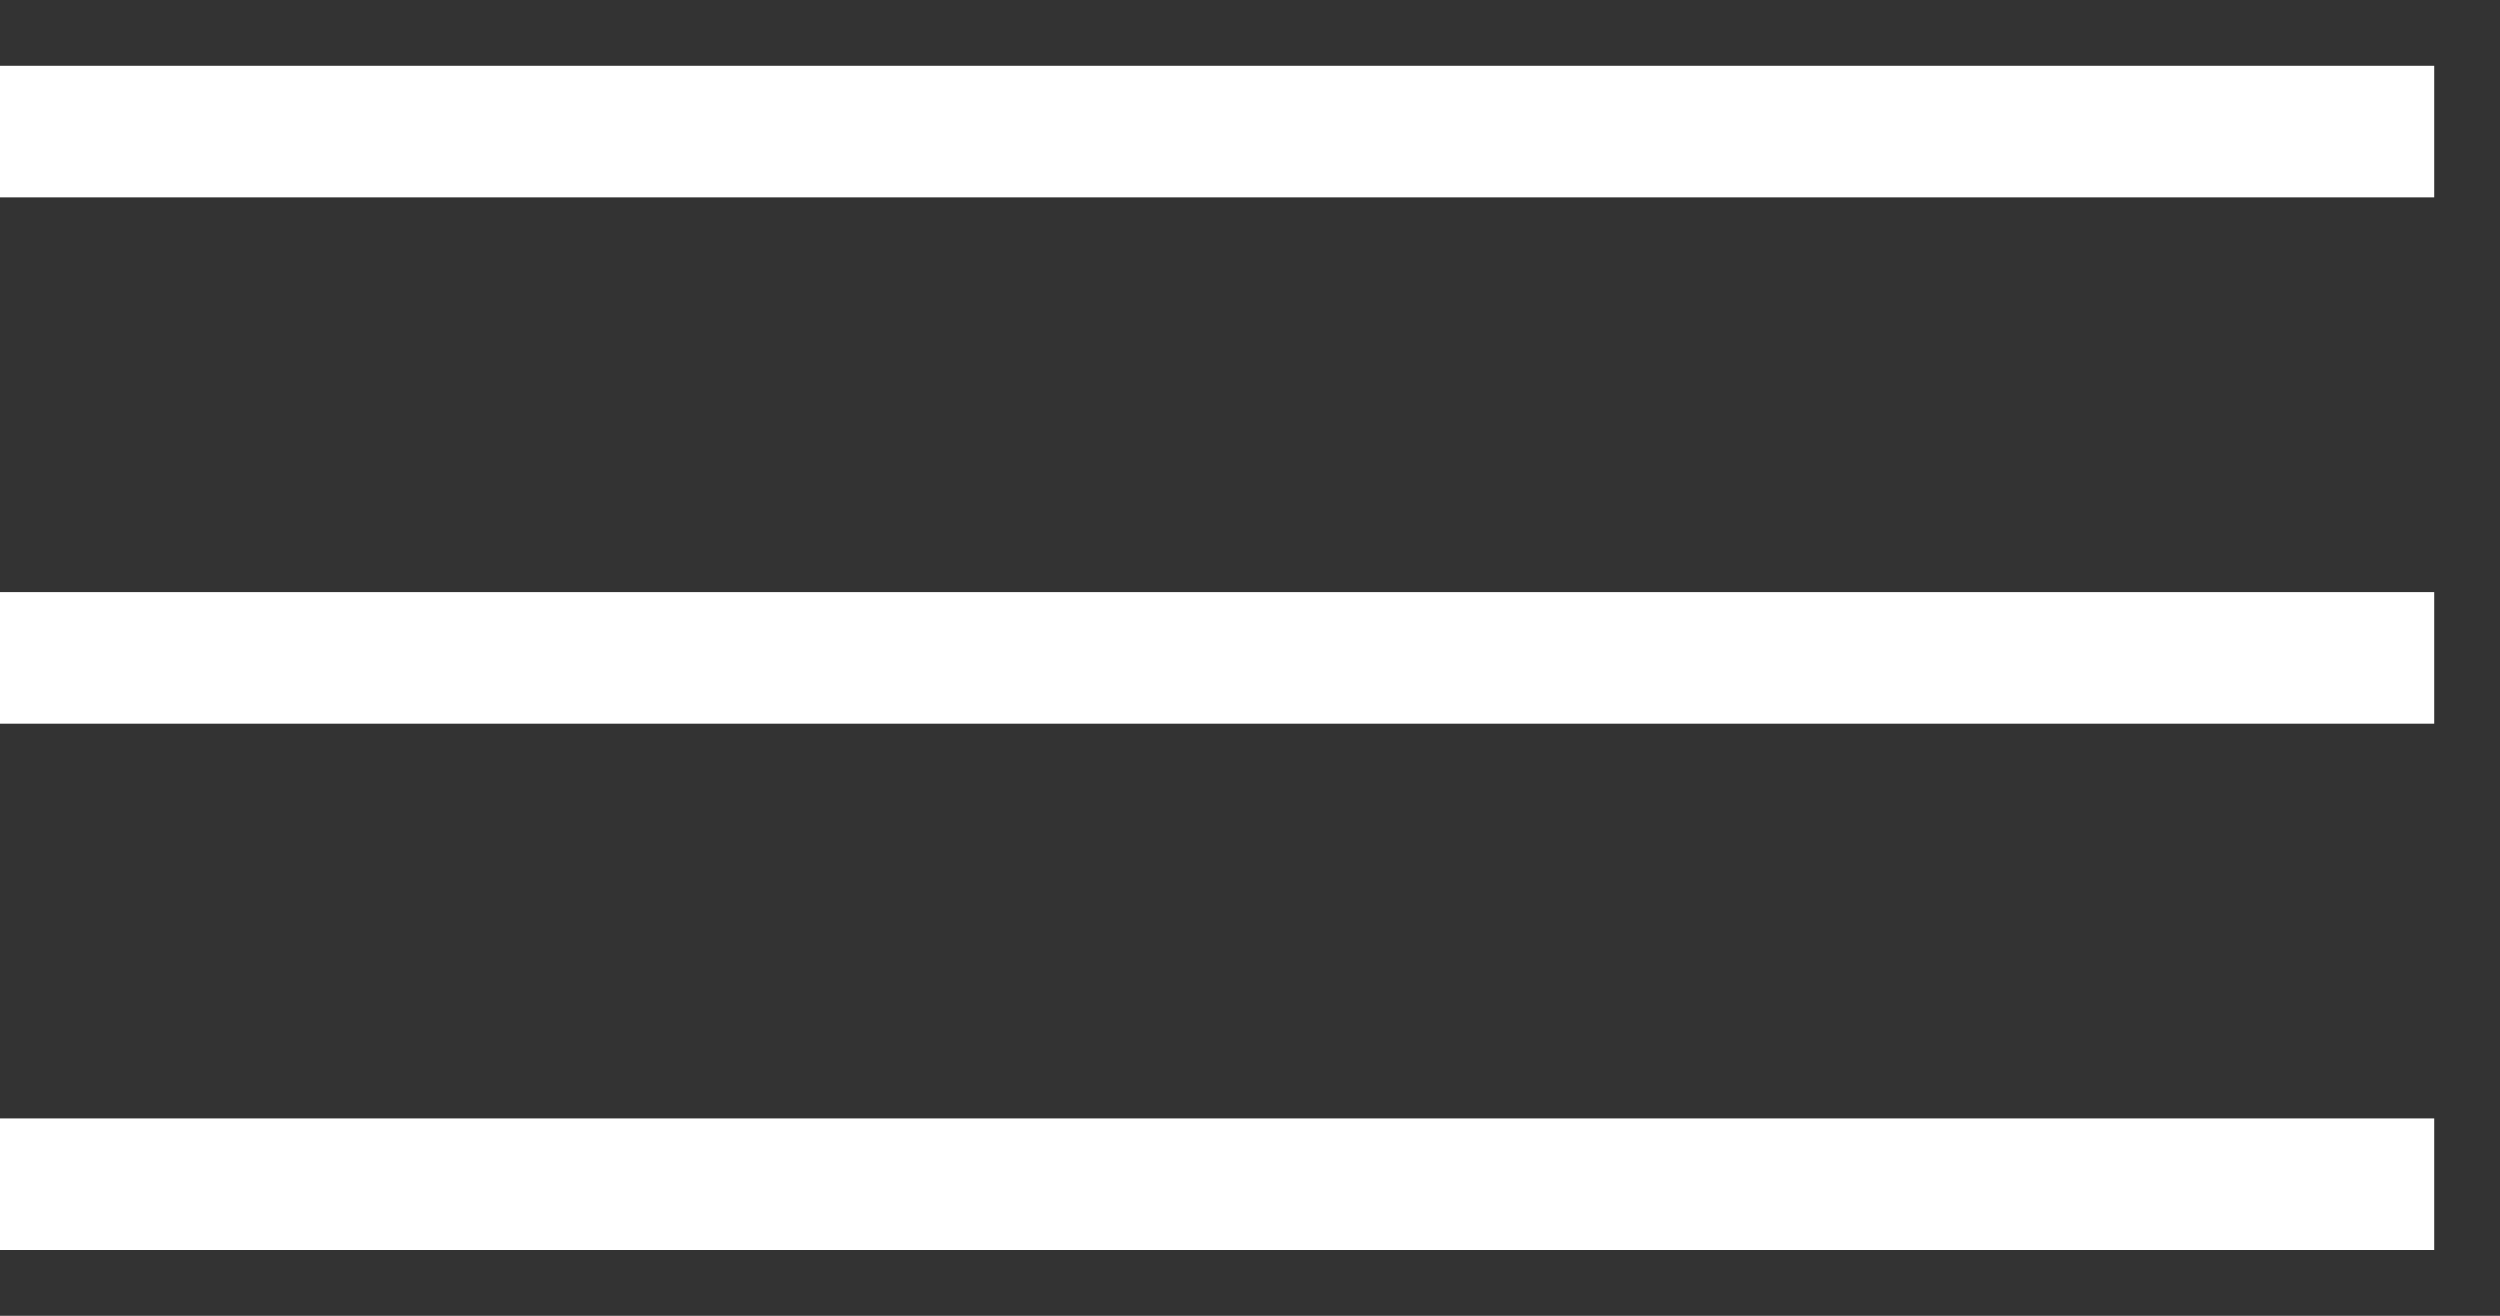
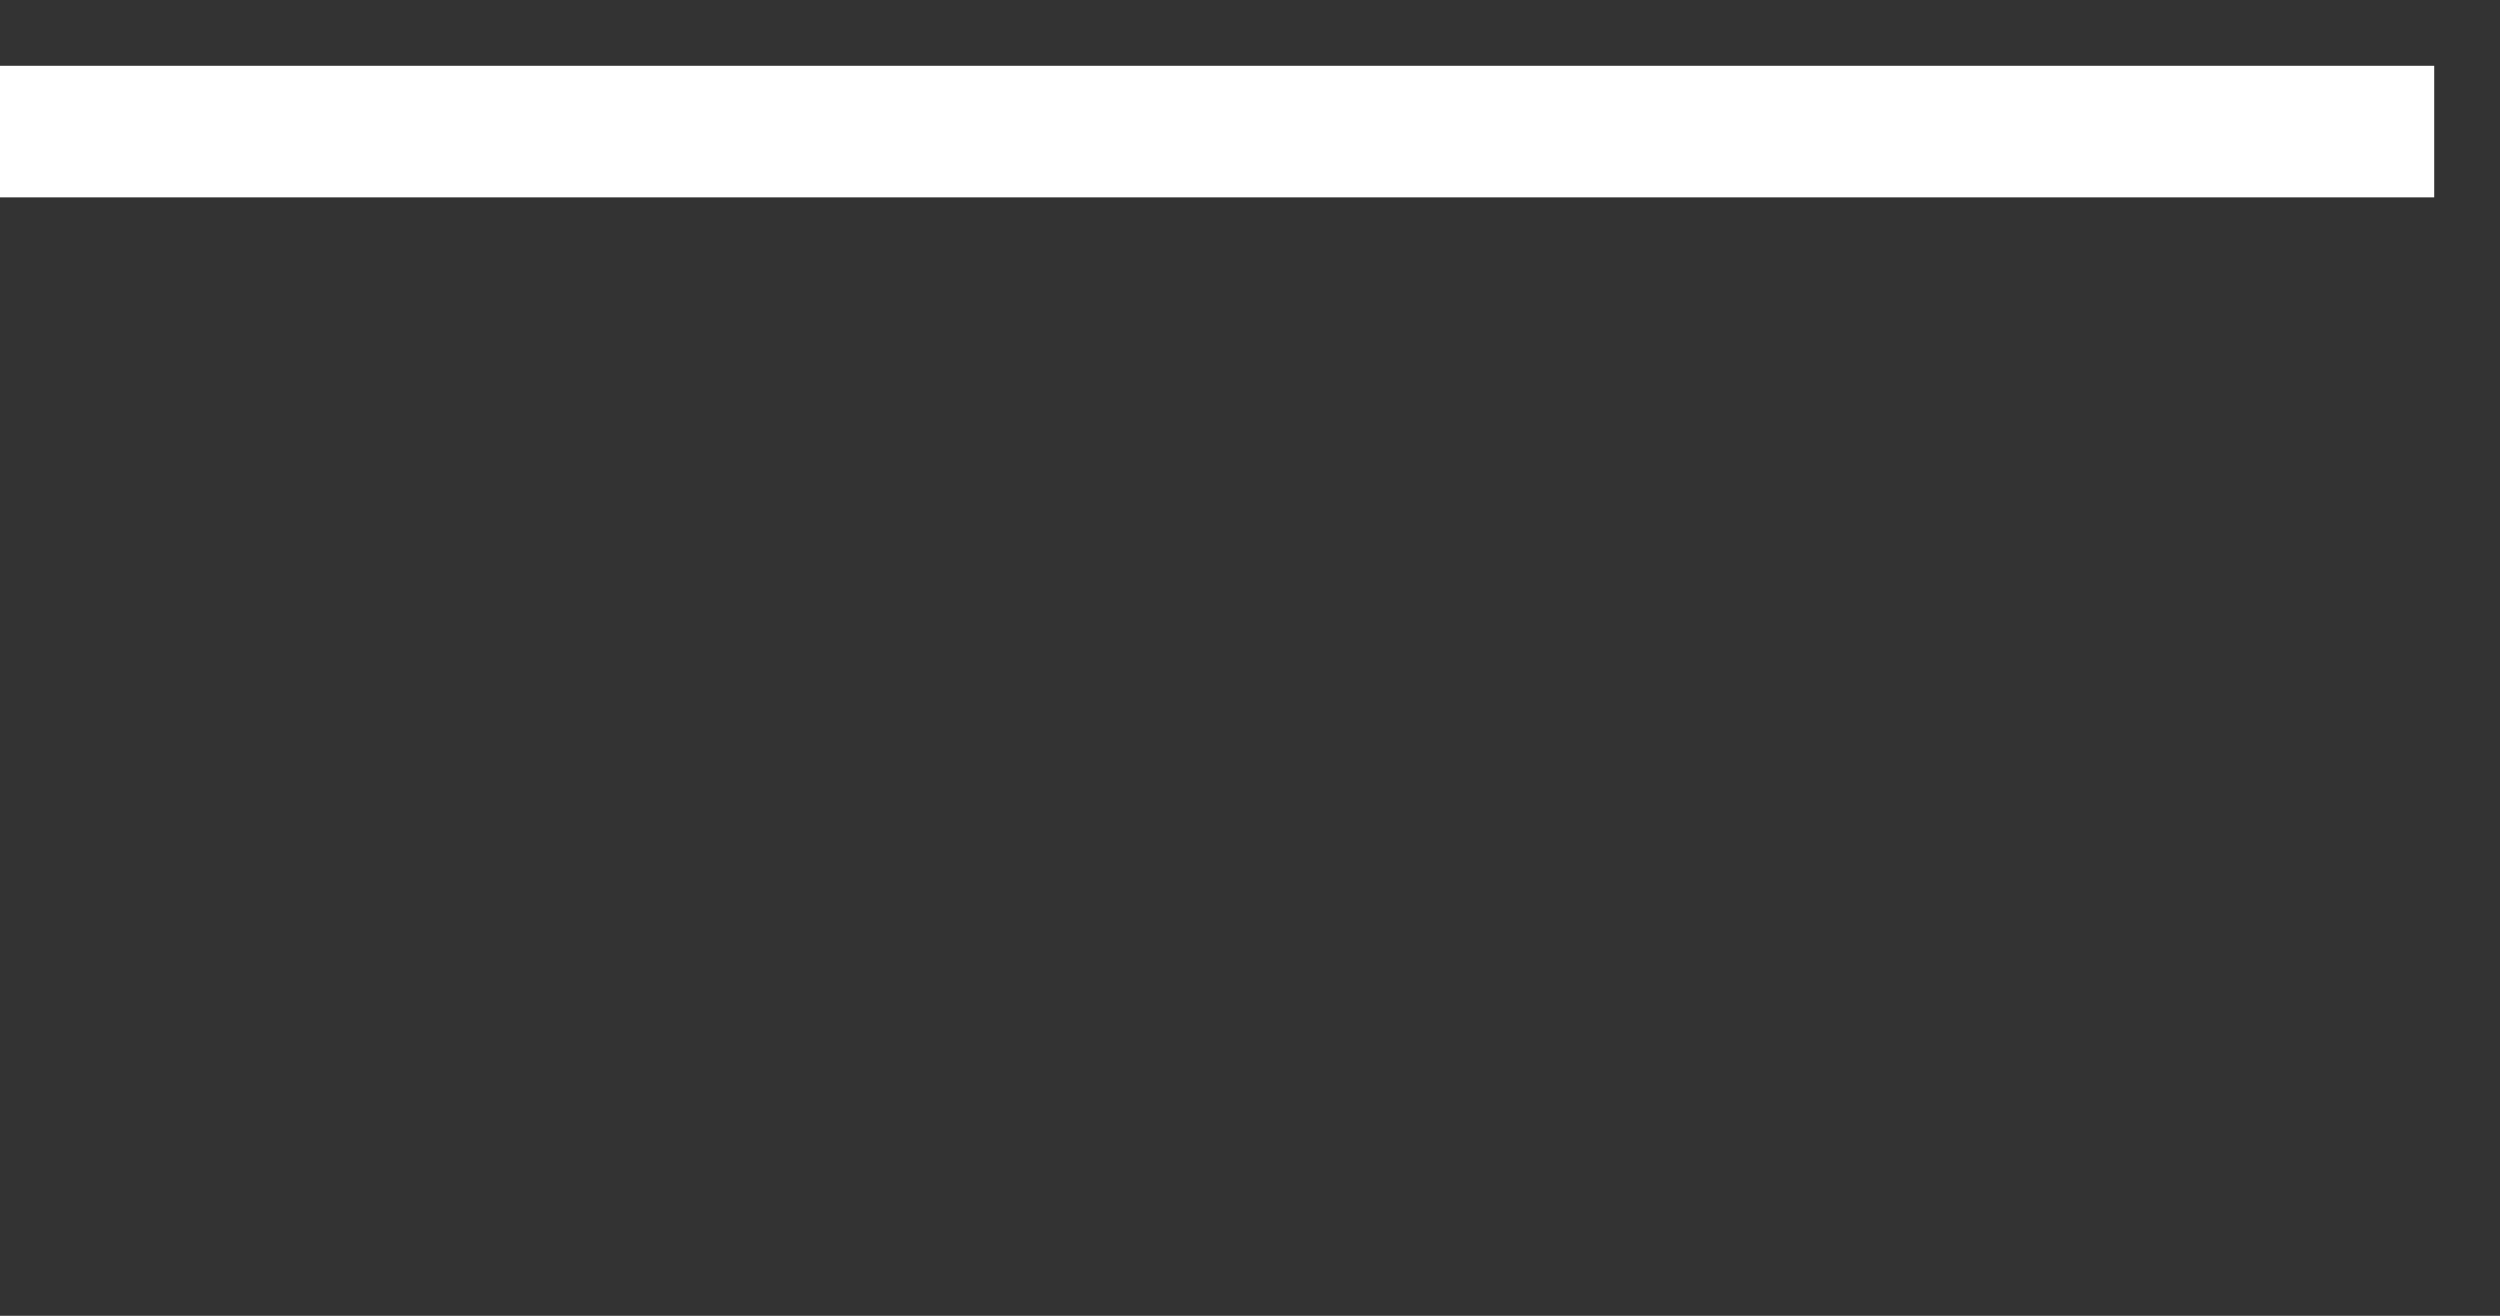
<svg xmlns="http://www.w3.org/2000/svg" width="19" height="10" viewBox="0 0 19 10" fill="none">
  <rect x="0" y="0" width="19" height="10" fill="#333333" stroke="none" />
  <path d="M18.5 1H0" stroke="white" />
-   <path d="M18.5 5H0" stroke="white" />
-   <path d="M18.5 9H0" stroke="white" />
</svg>